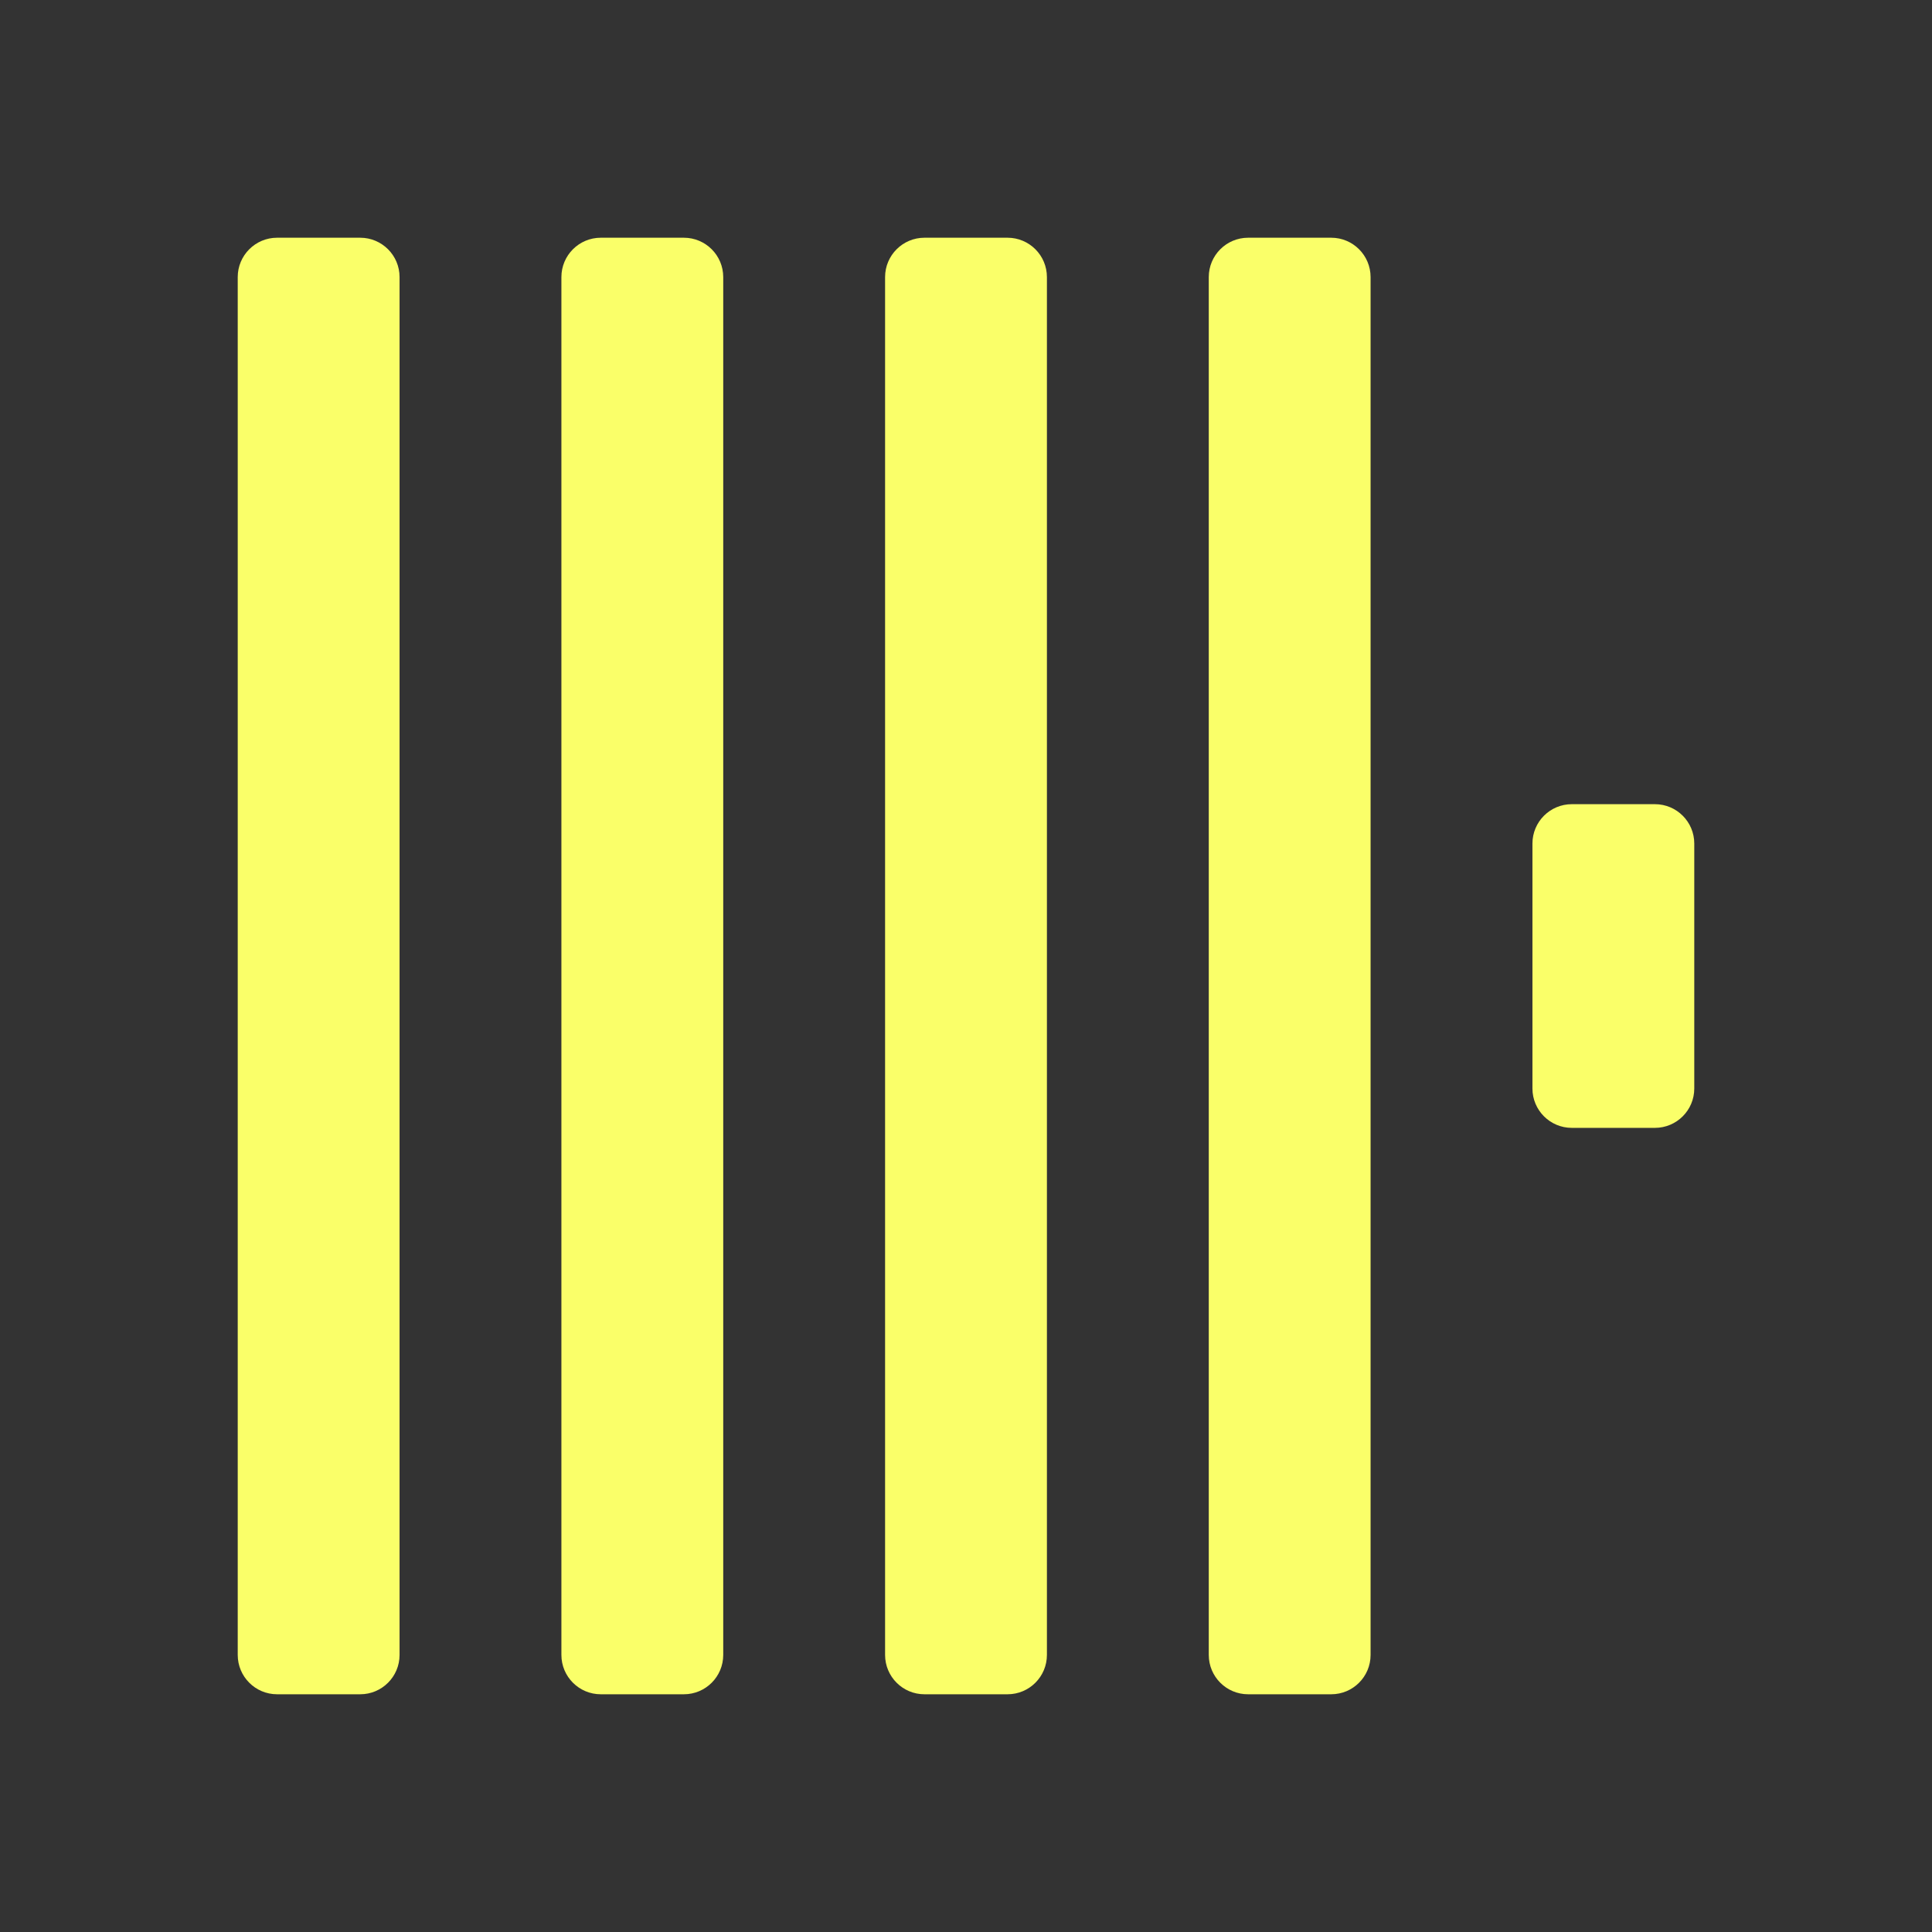
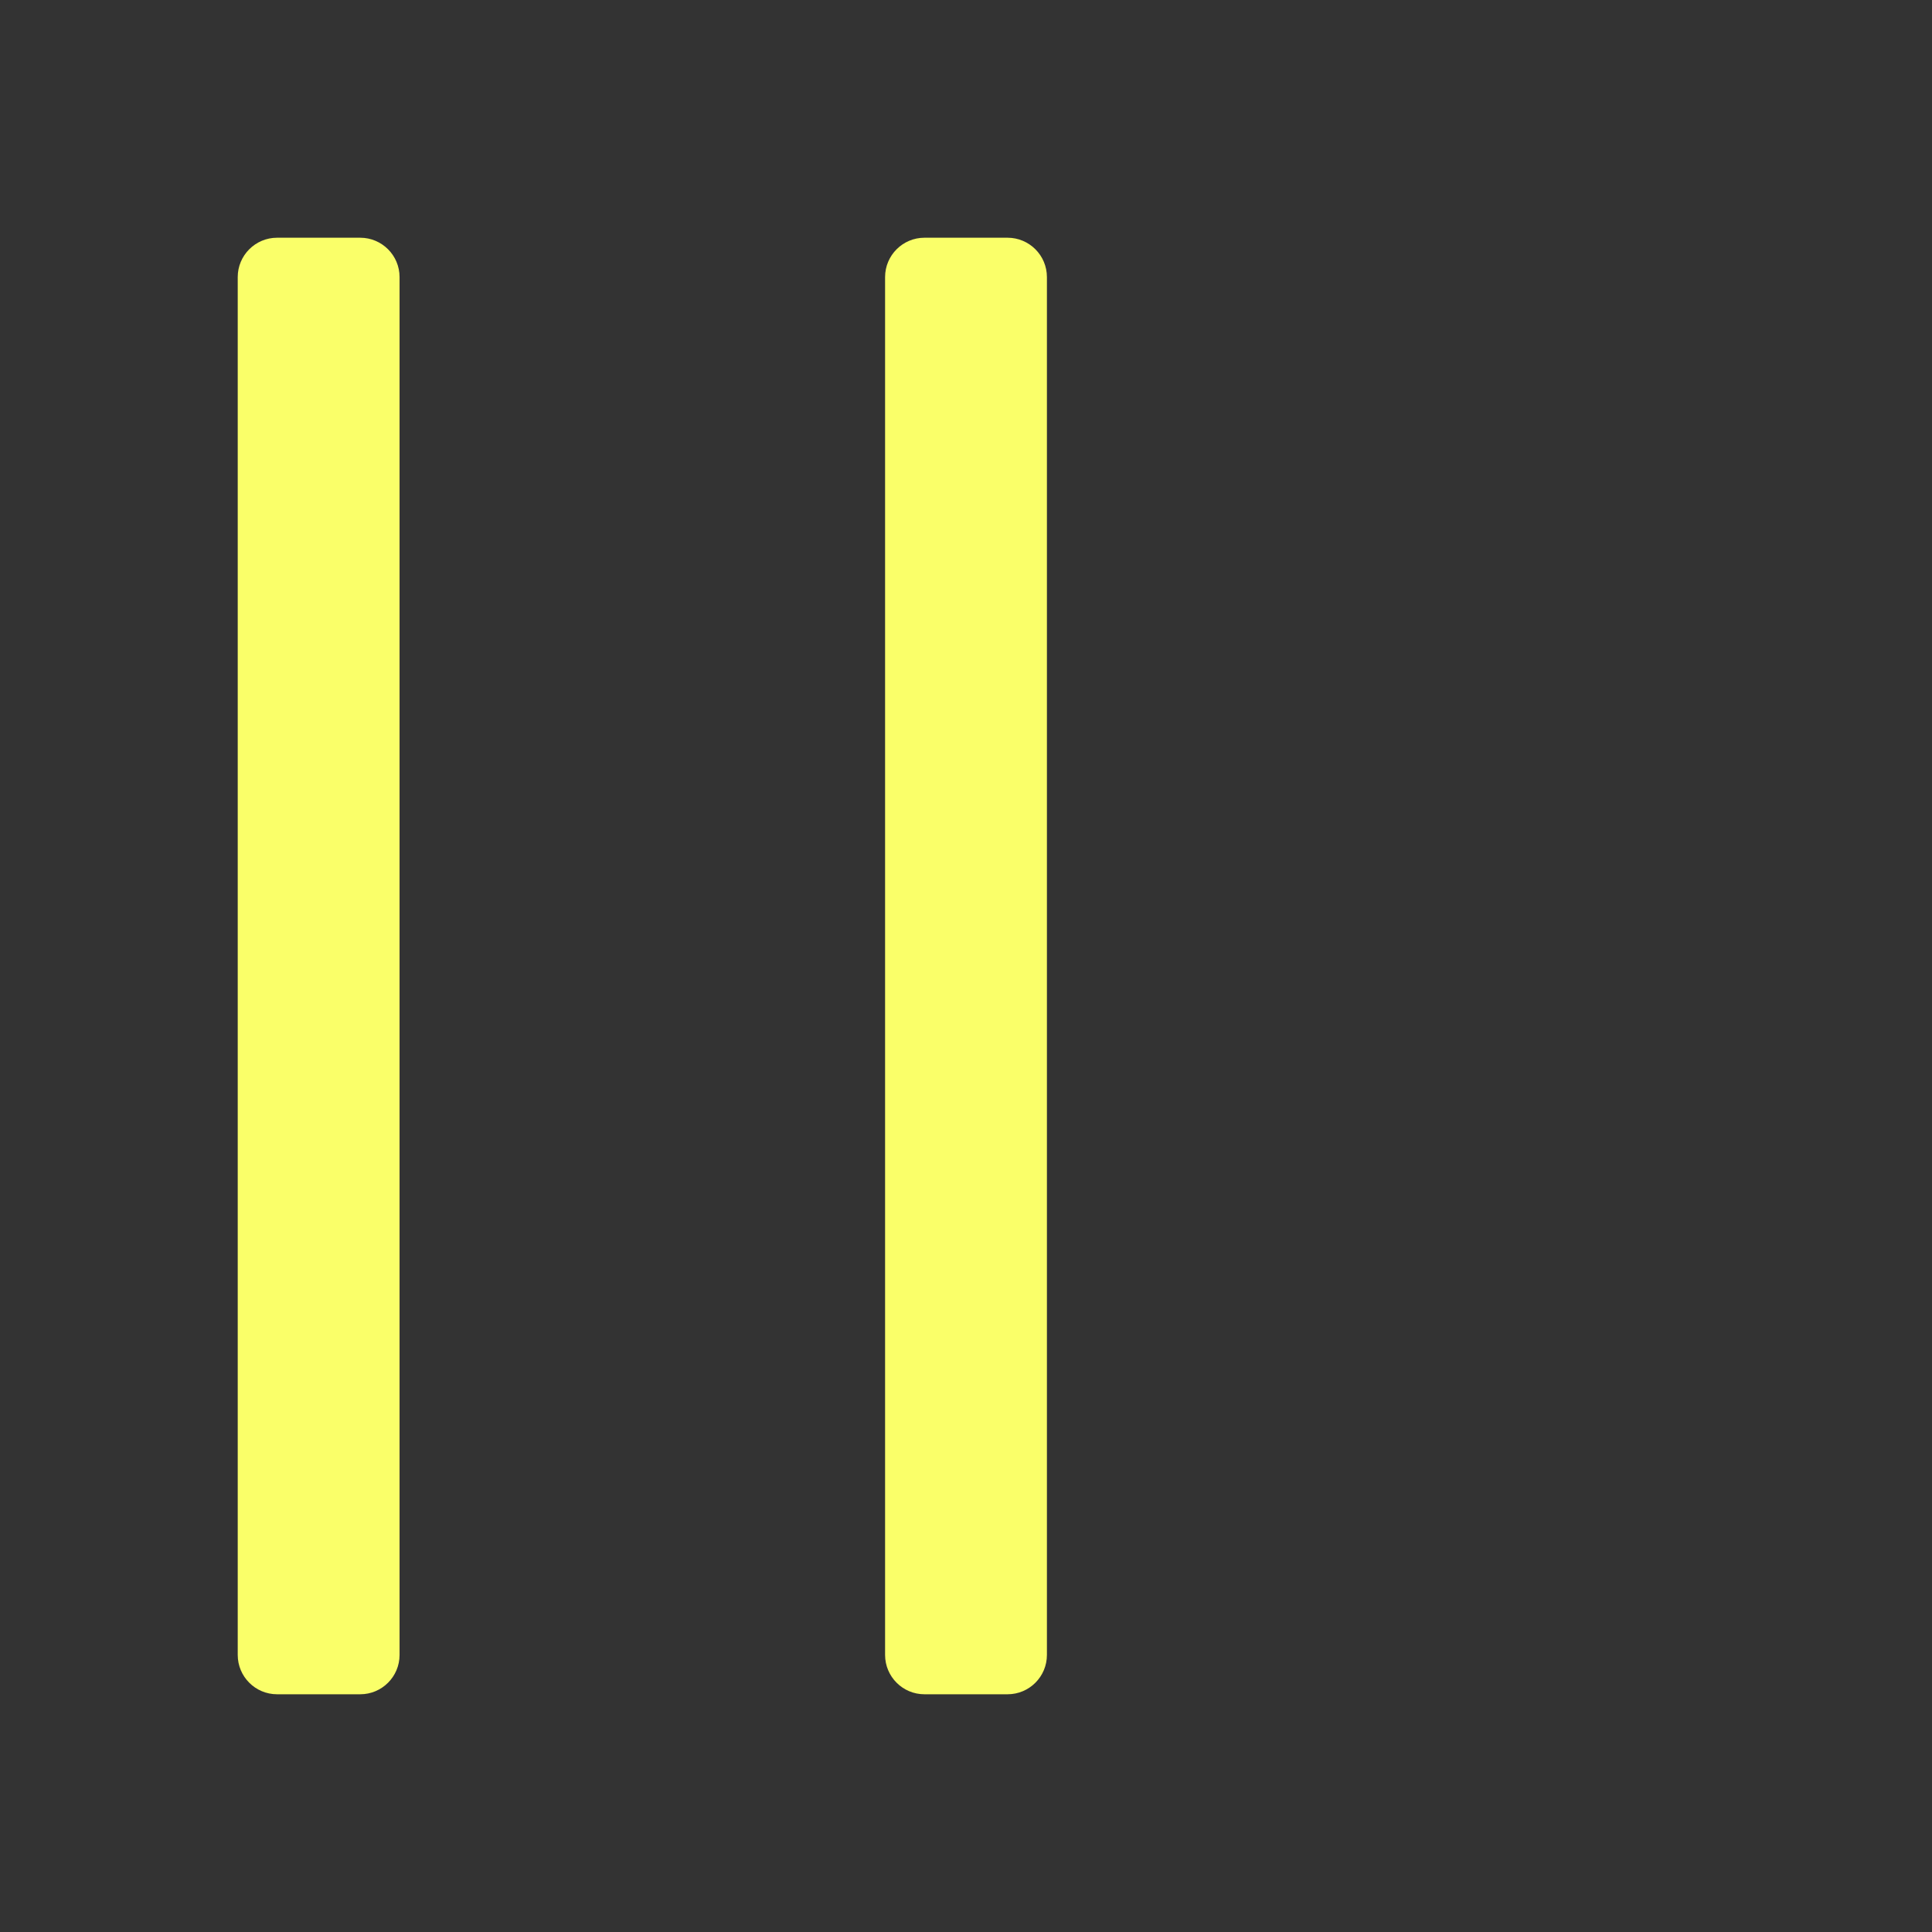
<svg xmlns="http://www.w3.org/2000/svg" width="128" height="128" viewBox="0 0 128 128" fill="none">
  <rect x="0" y="0" width="128" height="128" fill="#333333" stroke="none" />
  <path d="M23.864 15.75H18.358C16.918 15.75 15.75 16.918 15.75 18.358V109.642C15.75 111.082 16.918 112.25 18.358 112.25H23.864C25.304 112.25 26.472 111.082 26.472 109.642V18.358C26.472 16.918 25.304 15.75 23.864 15.75Z" fill="#FAFF69" />
-   <path d="M45.308 15.75H39.803C38.362 15.75 37.194 16.918 37.194 18.358V109.642C37.194 111.082 38.362 112.25 39.803 112.25H45.308C46.749 112.25 47.916 111.082 47.916 109.642V18.358C47.916 16.918 46.749 15.75 45.308 15.75Z" fill="#FAFF69" />
  <path d="M66.753 15.75H61.247C59.807 15.75 58.639 16.918 58.639 18.358V109.642C58.639 111.082 59.807 112.25 61.247 112.25H66.753C68.193 112.25 69.361 111.082 69.361 109.642V18.358C69.361 16.918 68.193 15.75 66.753 15.75Z" fill="#FAFF69" />
-   <path d="M88.197 15.75H82.692C81.251 15.75 80.084 16.918 80.084 18.358V109.642C80.084 111.082 81.251 112.25 82.692 112.25H88.197C89.638 112.25 90.805 111.082 90.805 109.642V18.358C90.805 16.918 89.638 15.75 88.197 15.75Z" fill="#FAFF69" />
-   <path d="M109.642 53.279H104.136C102.696 53.279 101.528 54.447 101.528 55.887V72.115C101.528 73.556 102.696 74.724 104.136 74.724H109.642C111.082 74.724 112.25 73.556 112.25 72.115V55.887C112.25 54.447 111.082 53.279 109.642 53.279Z" fill="#FAFF69" />
</svg>